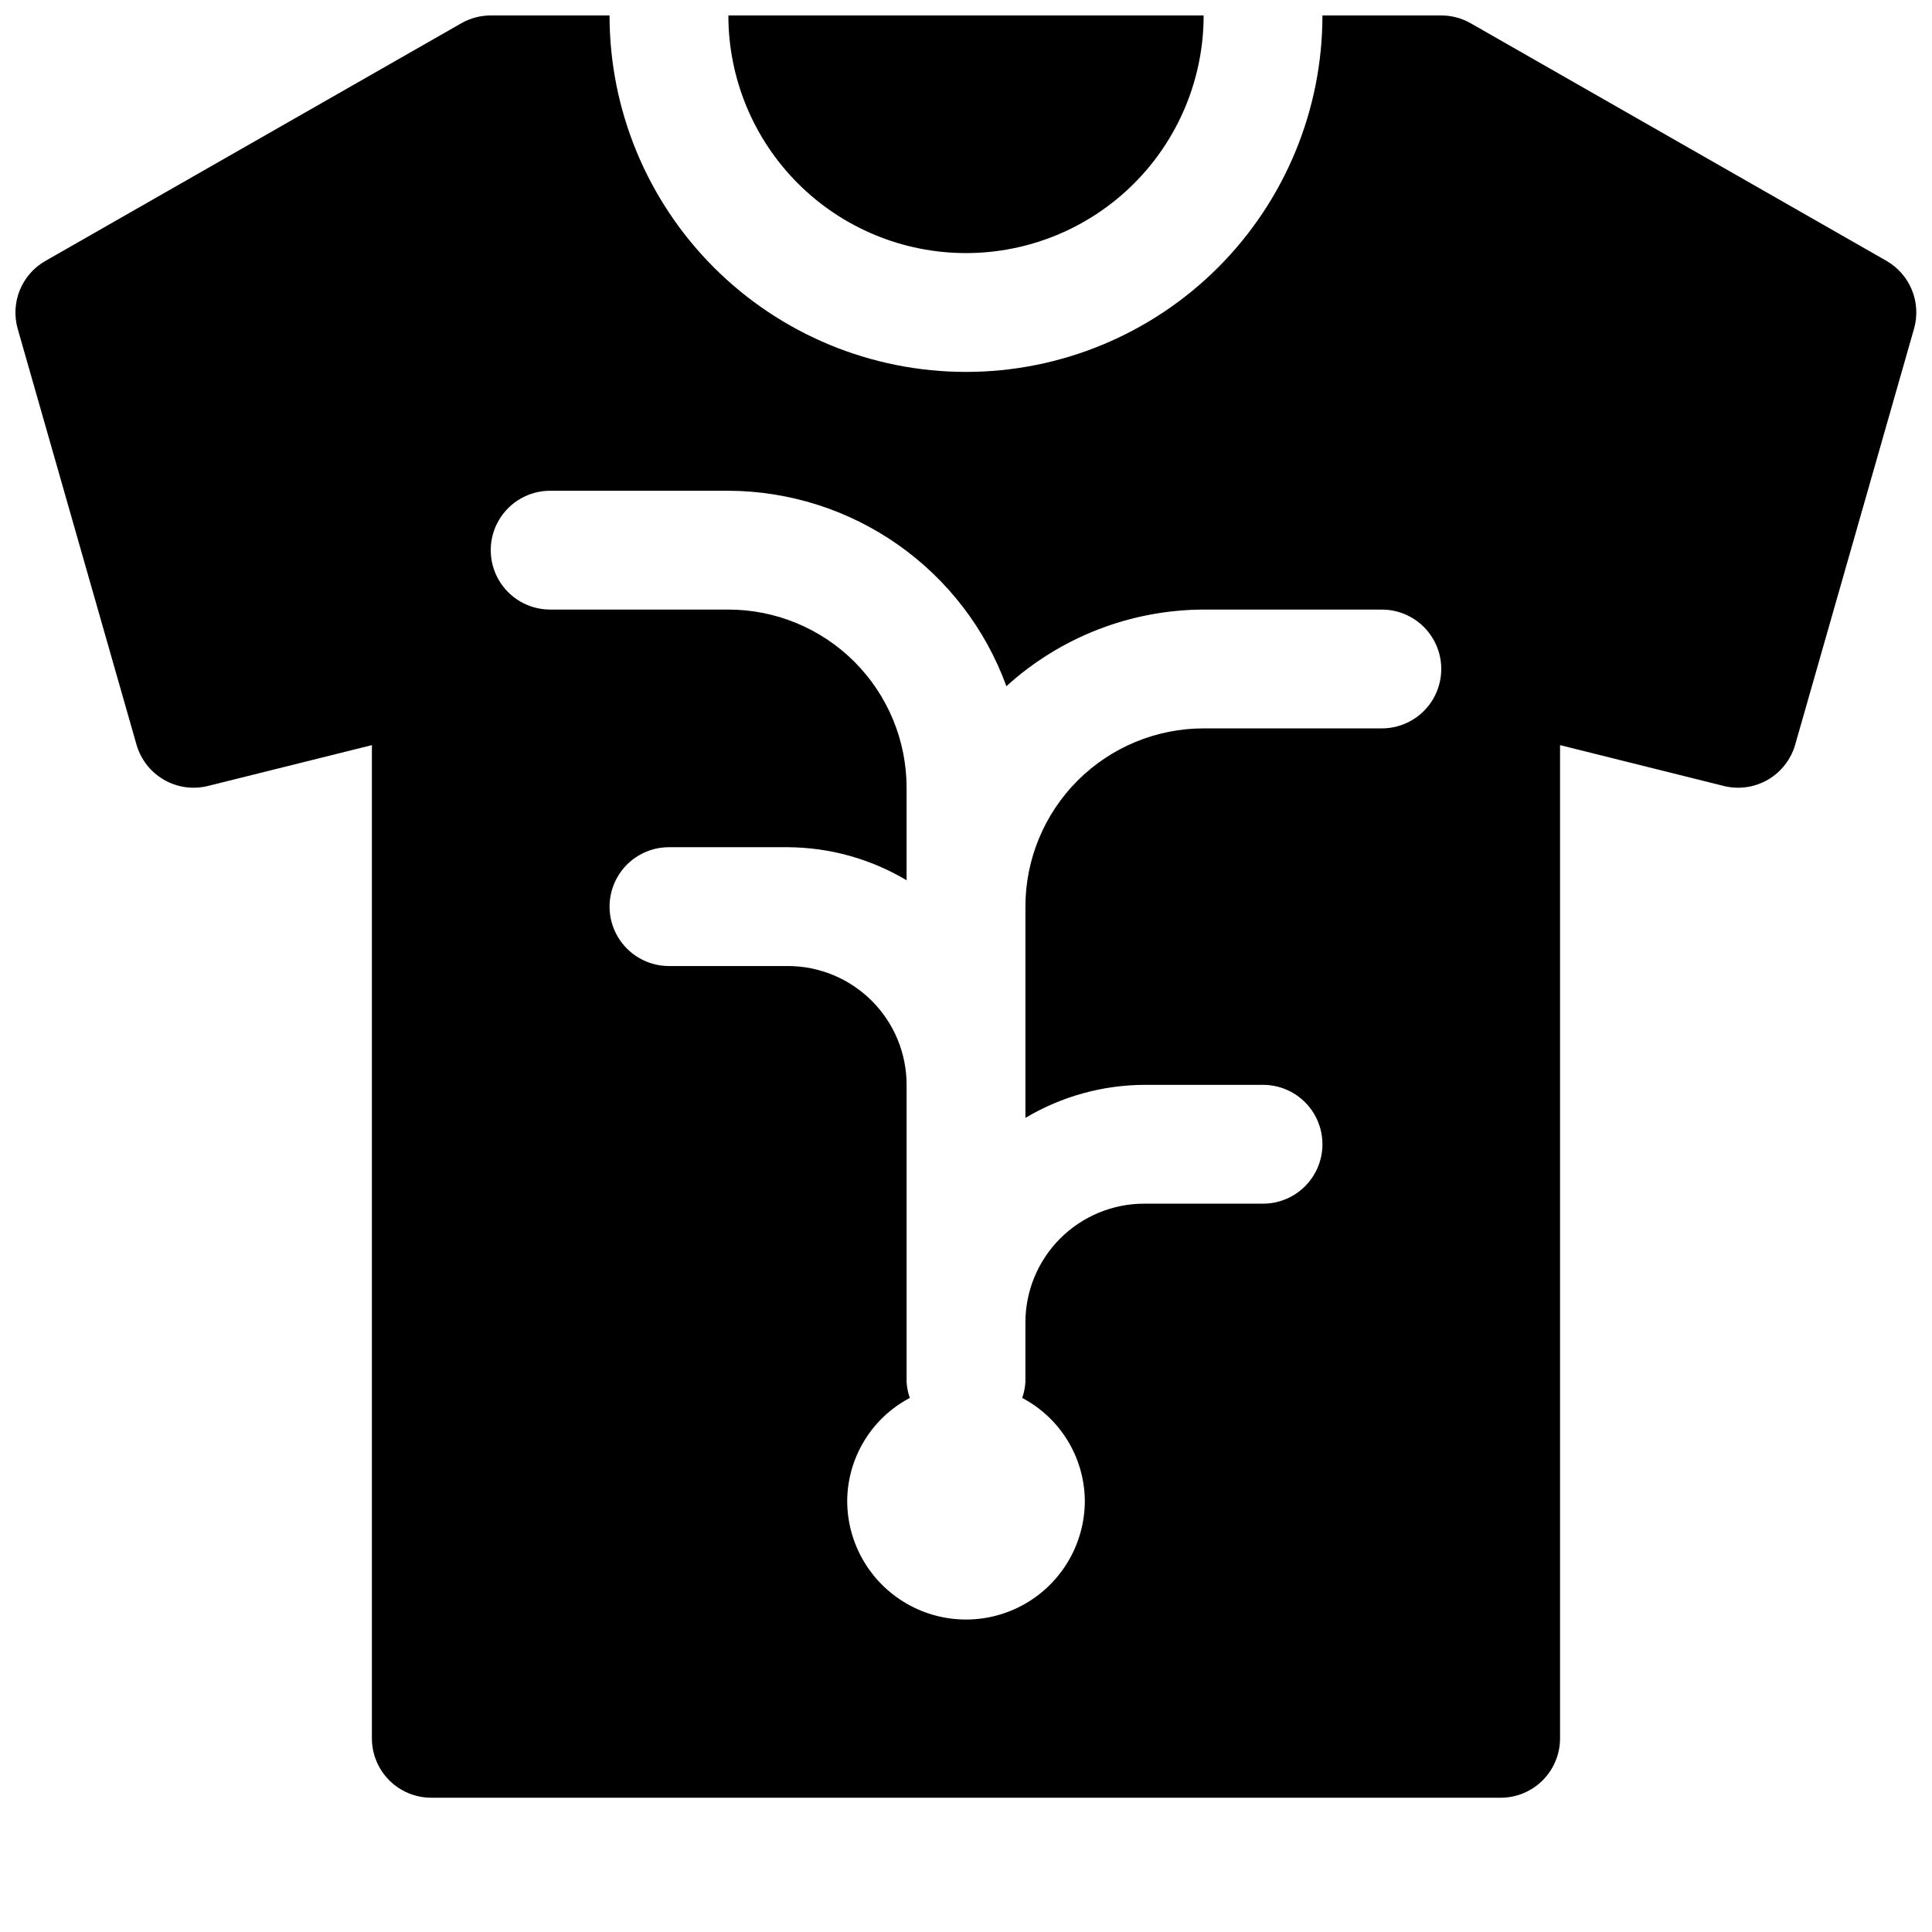
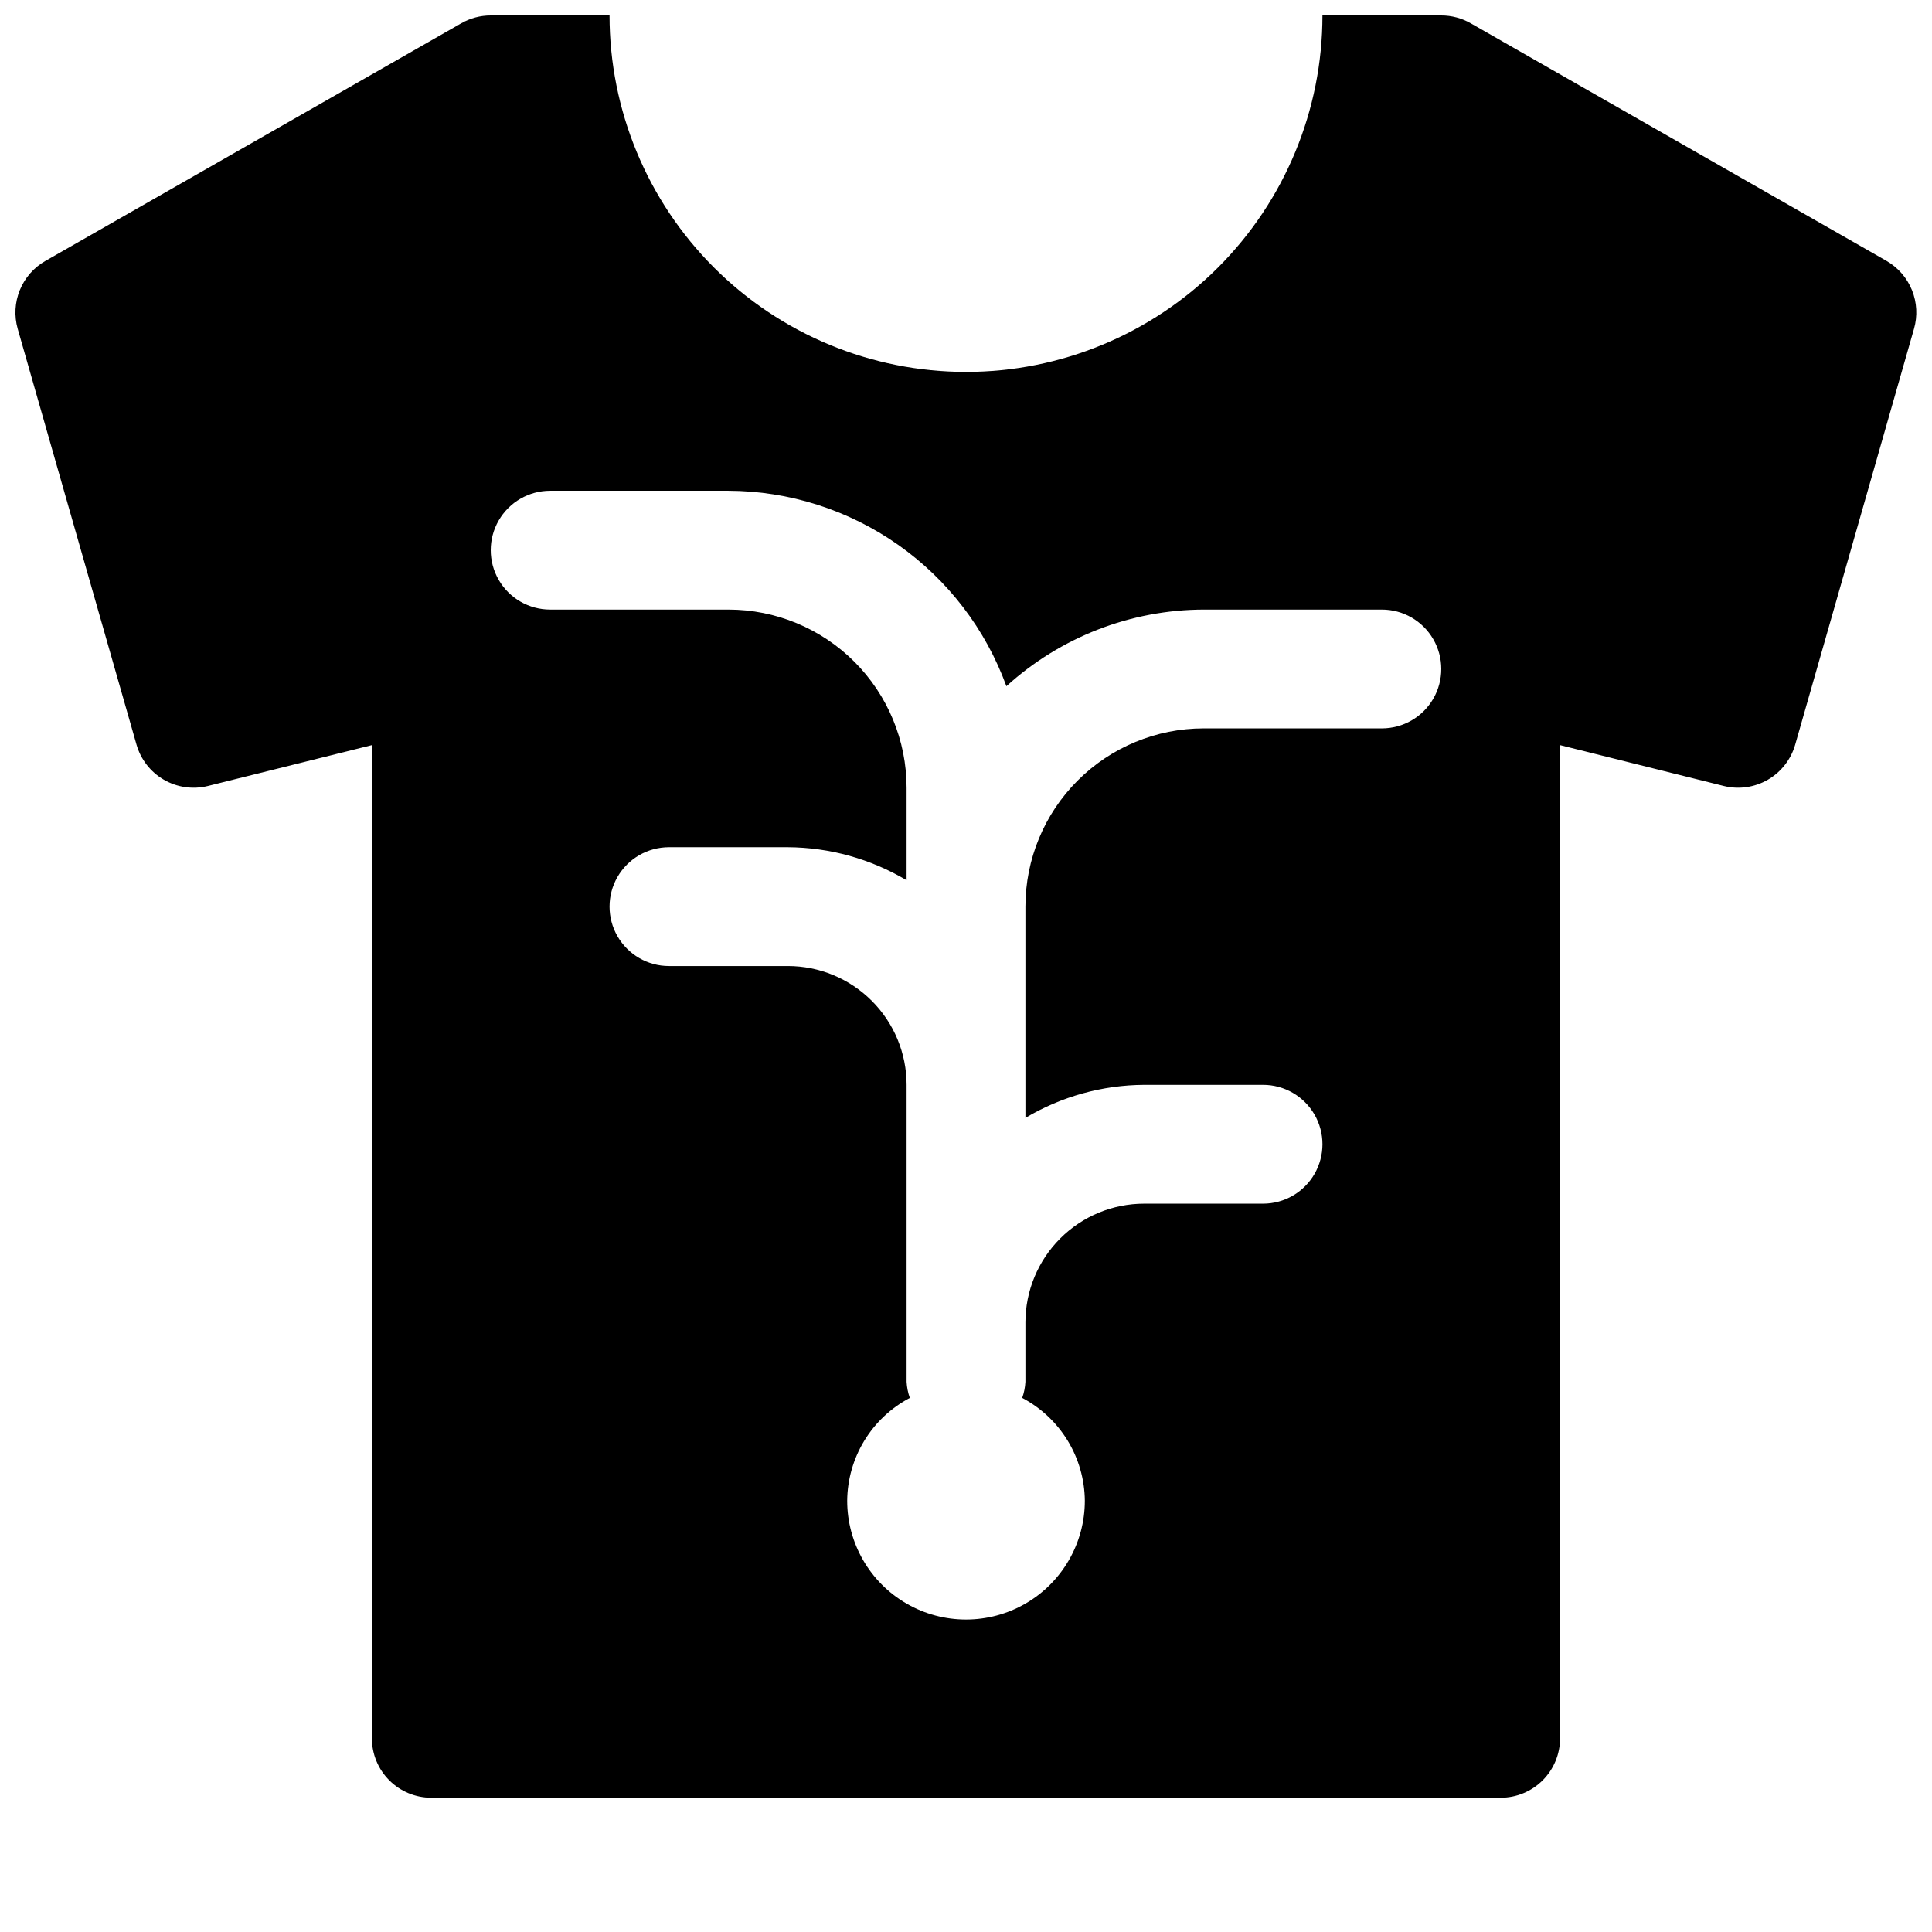
<svg xmlns="http://www.w3.org/2000/svg" width="800px" height="800px" version="1.1" viewBox="144 144 512 512">
  <defs>
    <clipPath id="b">
-       <path d="m337 148.09h126v63.906h-126z" />
-     </clipPath>
+       </clipPath>
    <clipPath id="a">
      <path d="m148.09 148.09h503.81v472.91h-503.81z" />
    </clipPath>
  </defs>
  <g>
    <g clip-path="url(#b)">
      <path d="m400 211.07c16.699 0 32.719-6.637 44.531-18.445 11.809-11.812 18.445-27.828 18.445-44.531h-125.95c0 16.703 6.633 32.719 18.445 44.531 11.809 11.809 27.828 18.445 44.531 18.445z" />
    </g>
    <g clip-path="url(#a)">
      <path d="m643.97 213.15-110.21-62.977c-2.379-1.359-5.07-2.078-7.812-2.078h-31.488c0 25.055-9.949 49.082-27.668 66.797-17.715 17.715-41.742 27.668-66.793 27.668-25.055 0-49.082-9.953-66.797-27.668s-27.668-41.742-27.668-66.797h-31.488c-2.742 0-5.434 0.719-7.809 2.078l-110.21 62.977h-0.004c-3.055 1.746-5.438 4.465-6.769 7.723-1.328 3.262-1.527 6.871-0.566 10.258l31.488 110.21c1.121 3.914 3.715 7.246 7.238 9.289 3.523 2.043 7.699 2.641 11.656 1.668l43.484-10.832v263.21c0 4.176 1.656 8.18 4.609 11.133 2.953 2.953 6.957 4.609 11.133 4.609h283.39c4.176 0 8.18-1.656 11.133-4.609 2.953-2.953 4.609-6.957 4.609-11.133v-263.21l43.422 10.832c3.957 0.973 8.133 0.375 11.656-1.668s6.117-5.375 7.238-9.289l31.488-110.21c0.969-3.379 0.777-6.984-0.539-10.242-1.32-3.262-3.688-5.984-6.734-7.738zm-133.76 123.88h-47.23c-12.527 0-24.543 4.977-33.398 13.832-8.859 8.859-13.836 20.871-13.836 33.398v55.988c9.531-5.672 20.398-8.695 31.488-8.754h31.488c5.625 0 10.824 3 13.633 7.871 2.812 4.871 2.812 10.871 0 15.742-2.809 4.871-8.008 7.875-13.633 7.875h-31.488c-8.352 0-16.359 3.316-22.266 9.223-5.906 5.902-9.223 13.914-9.223 22.262v15.746c-0.078 1.449-0.367 2.883-0.852 4.25 4.969 2.621 9.133 6.535 12.055 11.332 2.922 4.793 4.492 10.289 4.543 15.906 0 11.25-6.004 21.645-15.746 27.27-9.742 5.625-21.746 5.625-31.488 0-9.742-5.625-15.742-16.02-15.742-27.27 0.051-5.617 1.617-11.113 4.539-15.906 2.922-4.797 7.086-8.711 12.055-11.332-0.484-1.367-0.77-2.801-0.852-4.25v-78.719c0-8.352-3.316-16.363-9.223-22.266-5.906-5.906-13.914-9.223-22.266-9.223h-31.488c-5.625 0-10.82-3.004-13.633-7.875s-2.812-10.871 0-15.742c2.812-4.871 8.008-7.871 13.633-7.871h31.488c11.09 0.059 21.961 3.082 31.488 8.754v-24.5c0-12.527-4.977-24.539-13.832-33.398-8.859-8.855-20.871-13.832-33.398-13.832h-47.234c-5.625 0-10.82-3-13.633-7.871-2.812-4.875-2.812-10.875 0-15.746 2.812-4.871 8.008-7.871 13.633-7.871h47.234c16.105 0.059 31.805 5.059 44.98 14.32 13.176 9.262 23.191 22.344 28.699 37.477 14.309-13.008 32.934-20.246 52.273-20.309h47.23c5.625 0 10.82 3 13.633 7.871s2.812 10.871 0 15.742c-2.812 4.875-8.008 7.875-13.633 7.875z" />
    </g>
  </g>
</svg>